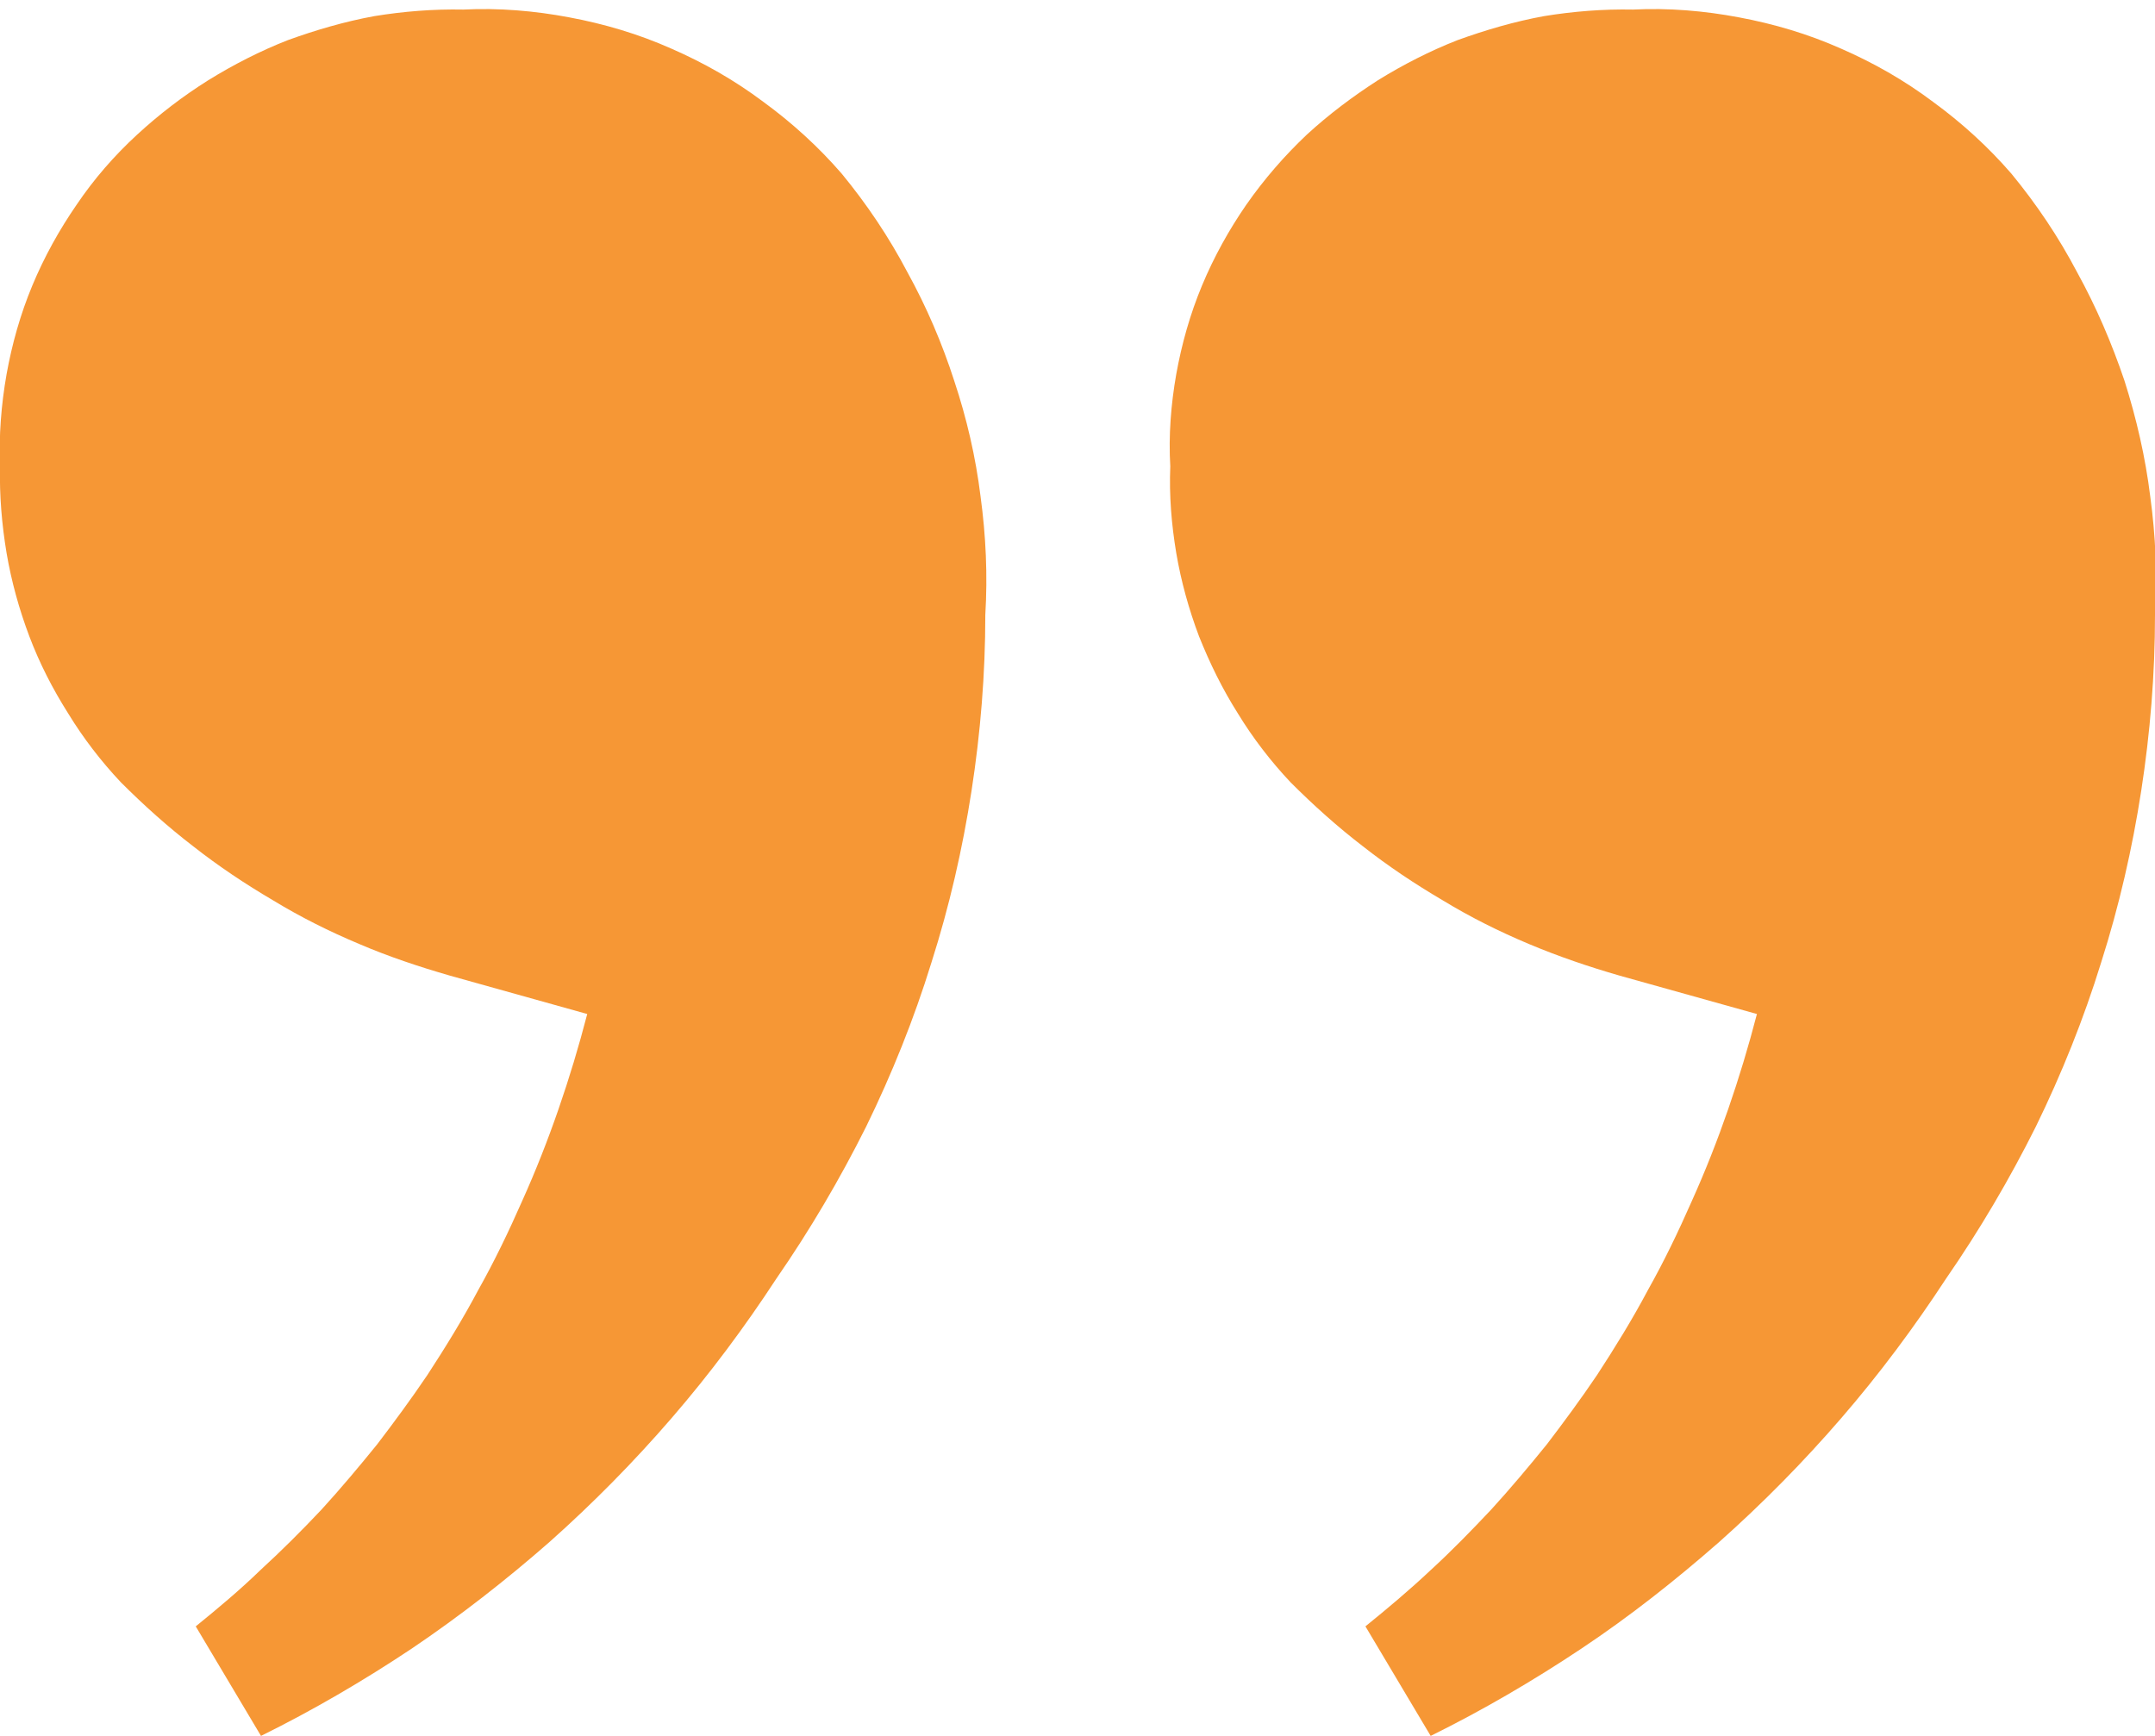
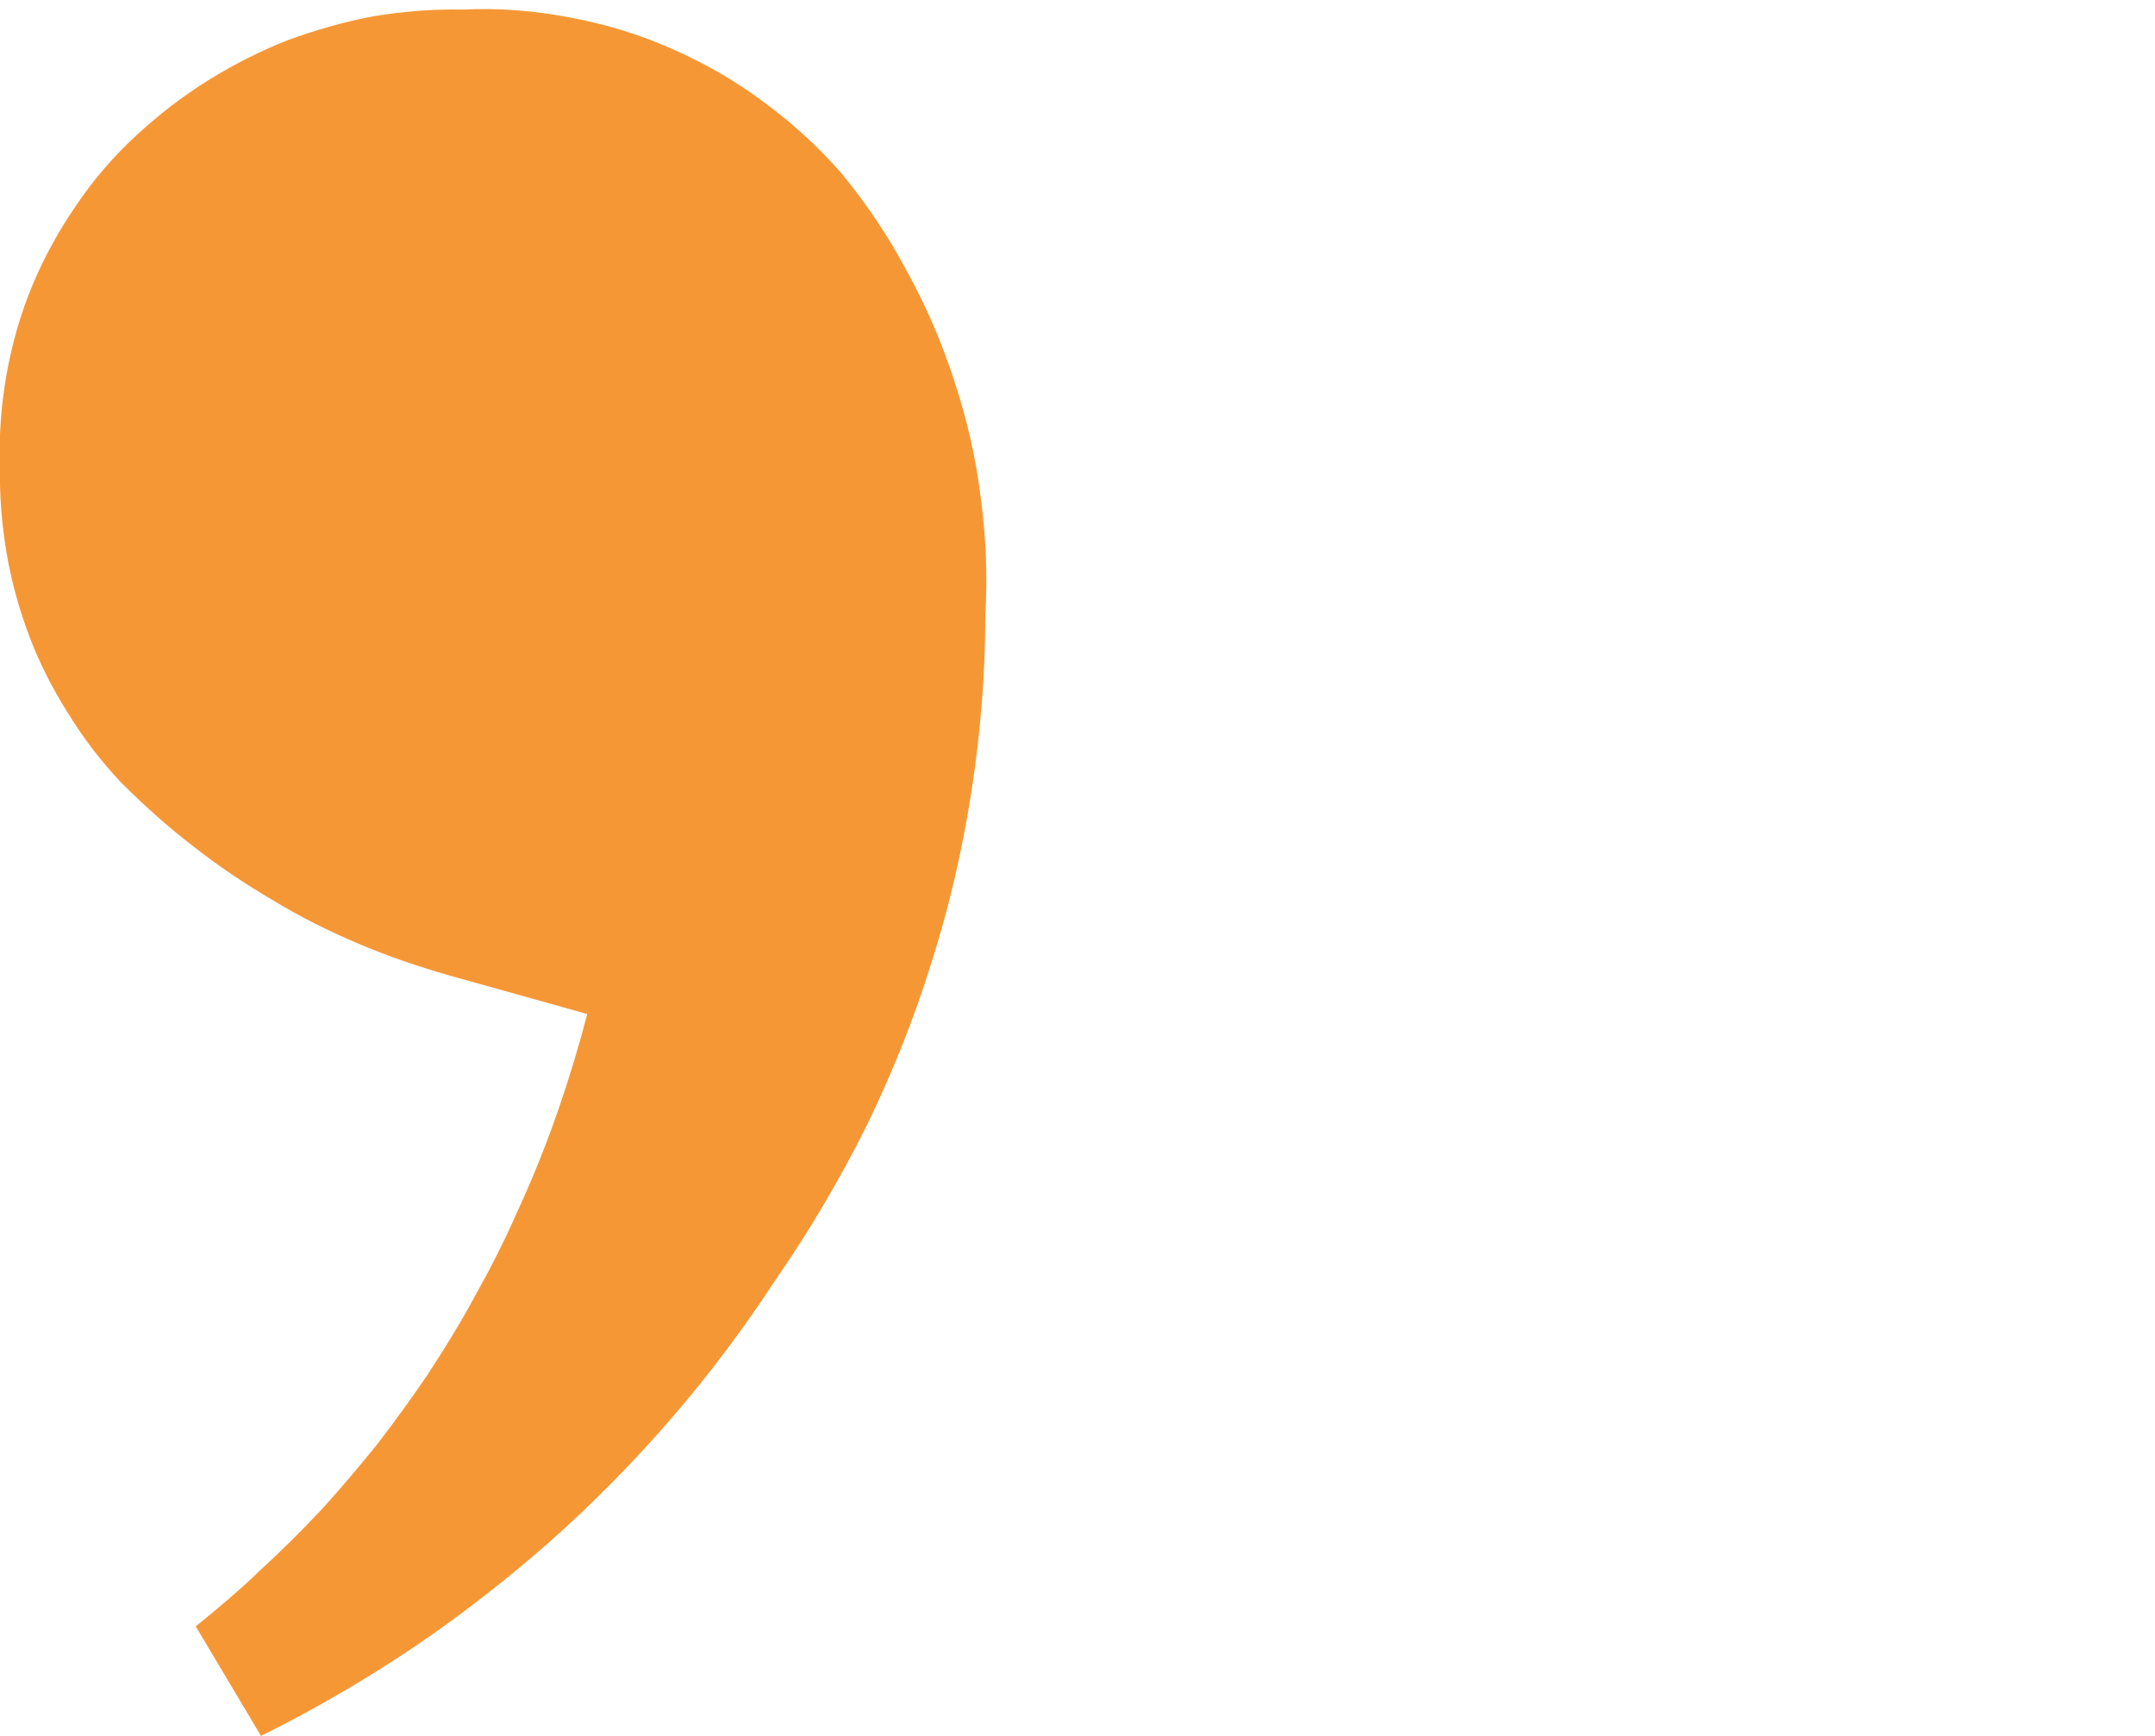
<svg xmlns="http://www.w3.org/2000/svg" viewBox="0 0 36 29" width="36" height="29">
  <style>
		tspan { white-space:pre }
		.shp0 { fill: #f69735 } 
	</style>
-   <path id="Layer" class="shp0" d="M27.28 0.16C27.87 0.13 28.47 0.18 29.05 0.29C29.64 0.4 30.21 0.57 30.75 0.81C31.3 1.05 31.81 1.34 32.29 1.7C32.77 2.05 33.21 2.45 33.6 2.9C34.02 3.41 34.39 3.96 34.7 4.55C35.02 5.13 35.28 5.74 35.49 6.36C35.69 6.99 35.84 7.64 35.92 8.29C36.01 8.95 36.04 9.61 36 10.27C36 11.26 35.92 12.24 35.77 13.21C35.62 14.18 35.4 15.14 35.1 16.08C34.81 17.02 34.44 17.94 34.01 18.82C33.57 19.7 33.07 20.55 32.51 21.36C31.98 22.17 31.4 22.95 30.76 23.69C30.13 24.42 29.45 25.11 28.72 25.76C27.99 26.4 27.23 27 26.42 27.54C25.61 28.08 24.77 28.57 23.9 29L22.81 27.17C23.18 26.87 23.55 26.56 23.9 26.23C24.25 25.91 24.58 25.57 24.91 25.22C25.23 24.87 25.54 24.5 25.84 24.13C26.13 23.75 26.41 23.37 26.68 22.97C26.98 22.51 27.27 22.04 27.53 21.55C27.8 21.07 28.04 20.57 28.26 20.07C28.49 19.56 28.69 19.05 28.87 18.53C29.05 18.01 29.21 17.48 29.35 16.94L27.06 16.3C26.54 16.15 26.04 15.98 25.54 15.77C25.04 15.56 24.56 15.32 24.1 15.04C23.64 14.77 23.19 14.47 22.77 14.14C22.34 13.81 21.94 13.45 21.56 13.07C21.23 12.72 20.93 12.33 20.68 11.92C20.42 11.51 20.21 11.08 20.03 10.63C19.86 10.18 19.73 9.71 19.65 9.24C19.57 8.76 19.53 8.28 19.55 7.79C19.52 7.28 19.56 6.76 19.65 6.25C19.74 5.75 19.88 5.25 20.08 4.77C20.28 4.29 20.53 3.84 20.82 3.42C21.12 2.99 21.46 2.6 21.83 2.25C22.2 1.91 22.6 1.61 23.02 1.34C23.44 1.08 23.89 0.85 24.35 0.67C24.82 0.5 25.3 0.36 25.79 0.27C26.28 0.19 26.78 0.15 27.28 0.16L27.28 0.16Z" />
  <path id="Layer" class="shp0" d="M7.74 0.16C8.33 0.13 8.93 0.18 9.51 0.29C10.1 0.4 10.67 0.57 11.21 0.81C11.76 1.05 12.27 1.34 12.75 1.7C13.23 2.05 13.67 2.45 14.06 2.9C14.48 3.41 14.85 3.96 15.16 4.55C15.48 5.13 15.74 5.74 15.94 6.36C16.15 6.99 16.3 7.64 16.38 8.29C16.47 8.95 16.5 9.61 16.46 10.27C16.46 11.26 16.38 12.24 16.23 13.21C16.08 14.18 15.86 15.14 15.56 16.08C15.27 17.02 14.9 17.94 14.47 18.82C14.03 19.7 13.53 20.55 12.97 21.36C12.44 22.17 11.86 22.95 11.22 23.69C10.59 24.42 9.91 25.11 9.18 25.76C8.45 26.4 7.68 27 6.88 27.54C6.07 28.08 5.23 28.57 4.36 29L3.27 27.17C3.64 26.87 4.01 26.56 4.35 26.23C4.7 25.91 5.04 25.57 5.37 25.22C5.69 24.87 6 24.5 6.3 24.13C6.59 23.75 6.87 23.37 7.14 22.97C7.44 22.51 7.73 22.04 7.99 21.55C8.26 21.07 8.5 20.57 8.72 20.07C8.95 19.56 9.15 19.05 9.33 18.53C9.51 18.01 9.67 17.48 9.81 16.94L7.52 16.3C7 16.15 6.49 15.98 6 15.77C5.5 15.56 5.02 15.32 4.56 15.04C4.1 14.77 3.65 14.47 3.23 14.14C2.8 13.81 2.4 13.45 2.02 13.07C1.69 12.72 1.39 12.33 1.14 11.92C0.88 11.51 0.66 11.08 0.49 10.63C0.32 10.18 0.19 9.71 0.11 9.24C0.03 8.76 -0.01 8.28 0 7.79C-0.02 7.28 0.02 6.76 0.11 6.25C0.2 5.75 0.34 5.25 0.54 4.77C0.74 4.29 0.99 3.84 1.28 3.42C1.57 2.99 1.91 2.6 2.29 2.25C2.66 1.91 3.05 1.61 3.48 1.34C3.9 1.08 4.35 0.85 4.81 0.67C5.28 0.5 5.76 0.36 6.25 0.27C6.74 0.19 7.24 0.15 7.74 0.16L7.74 0.16Z" />
</svg>